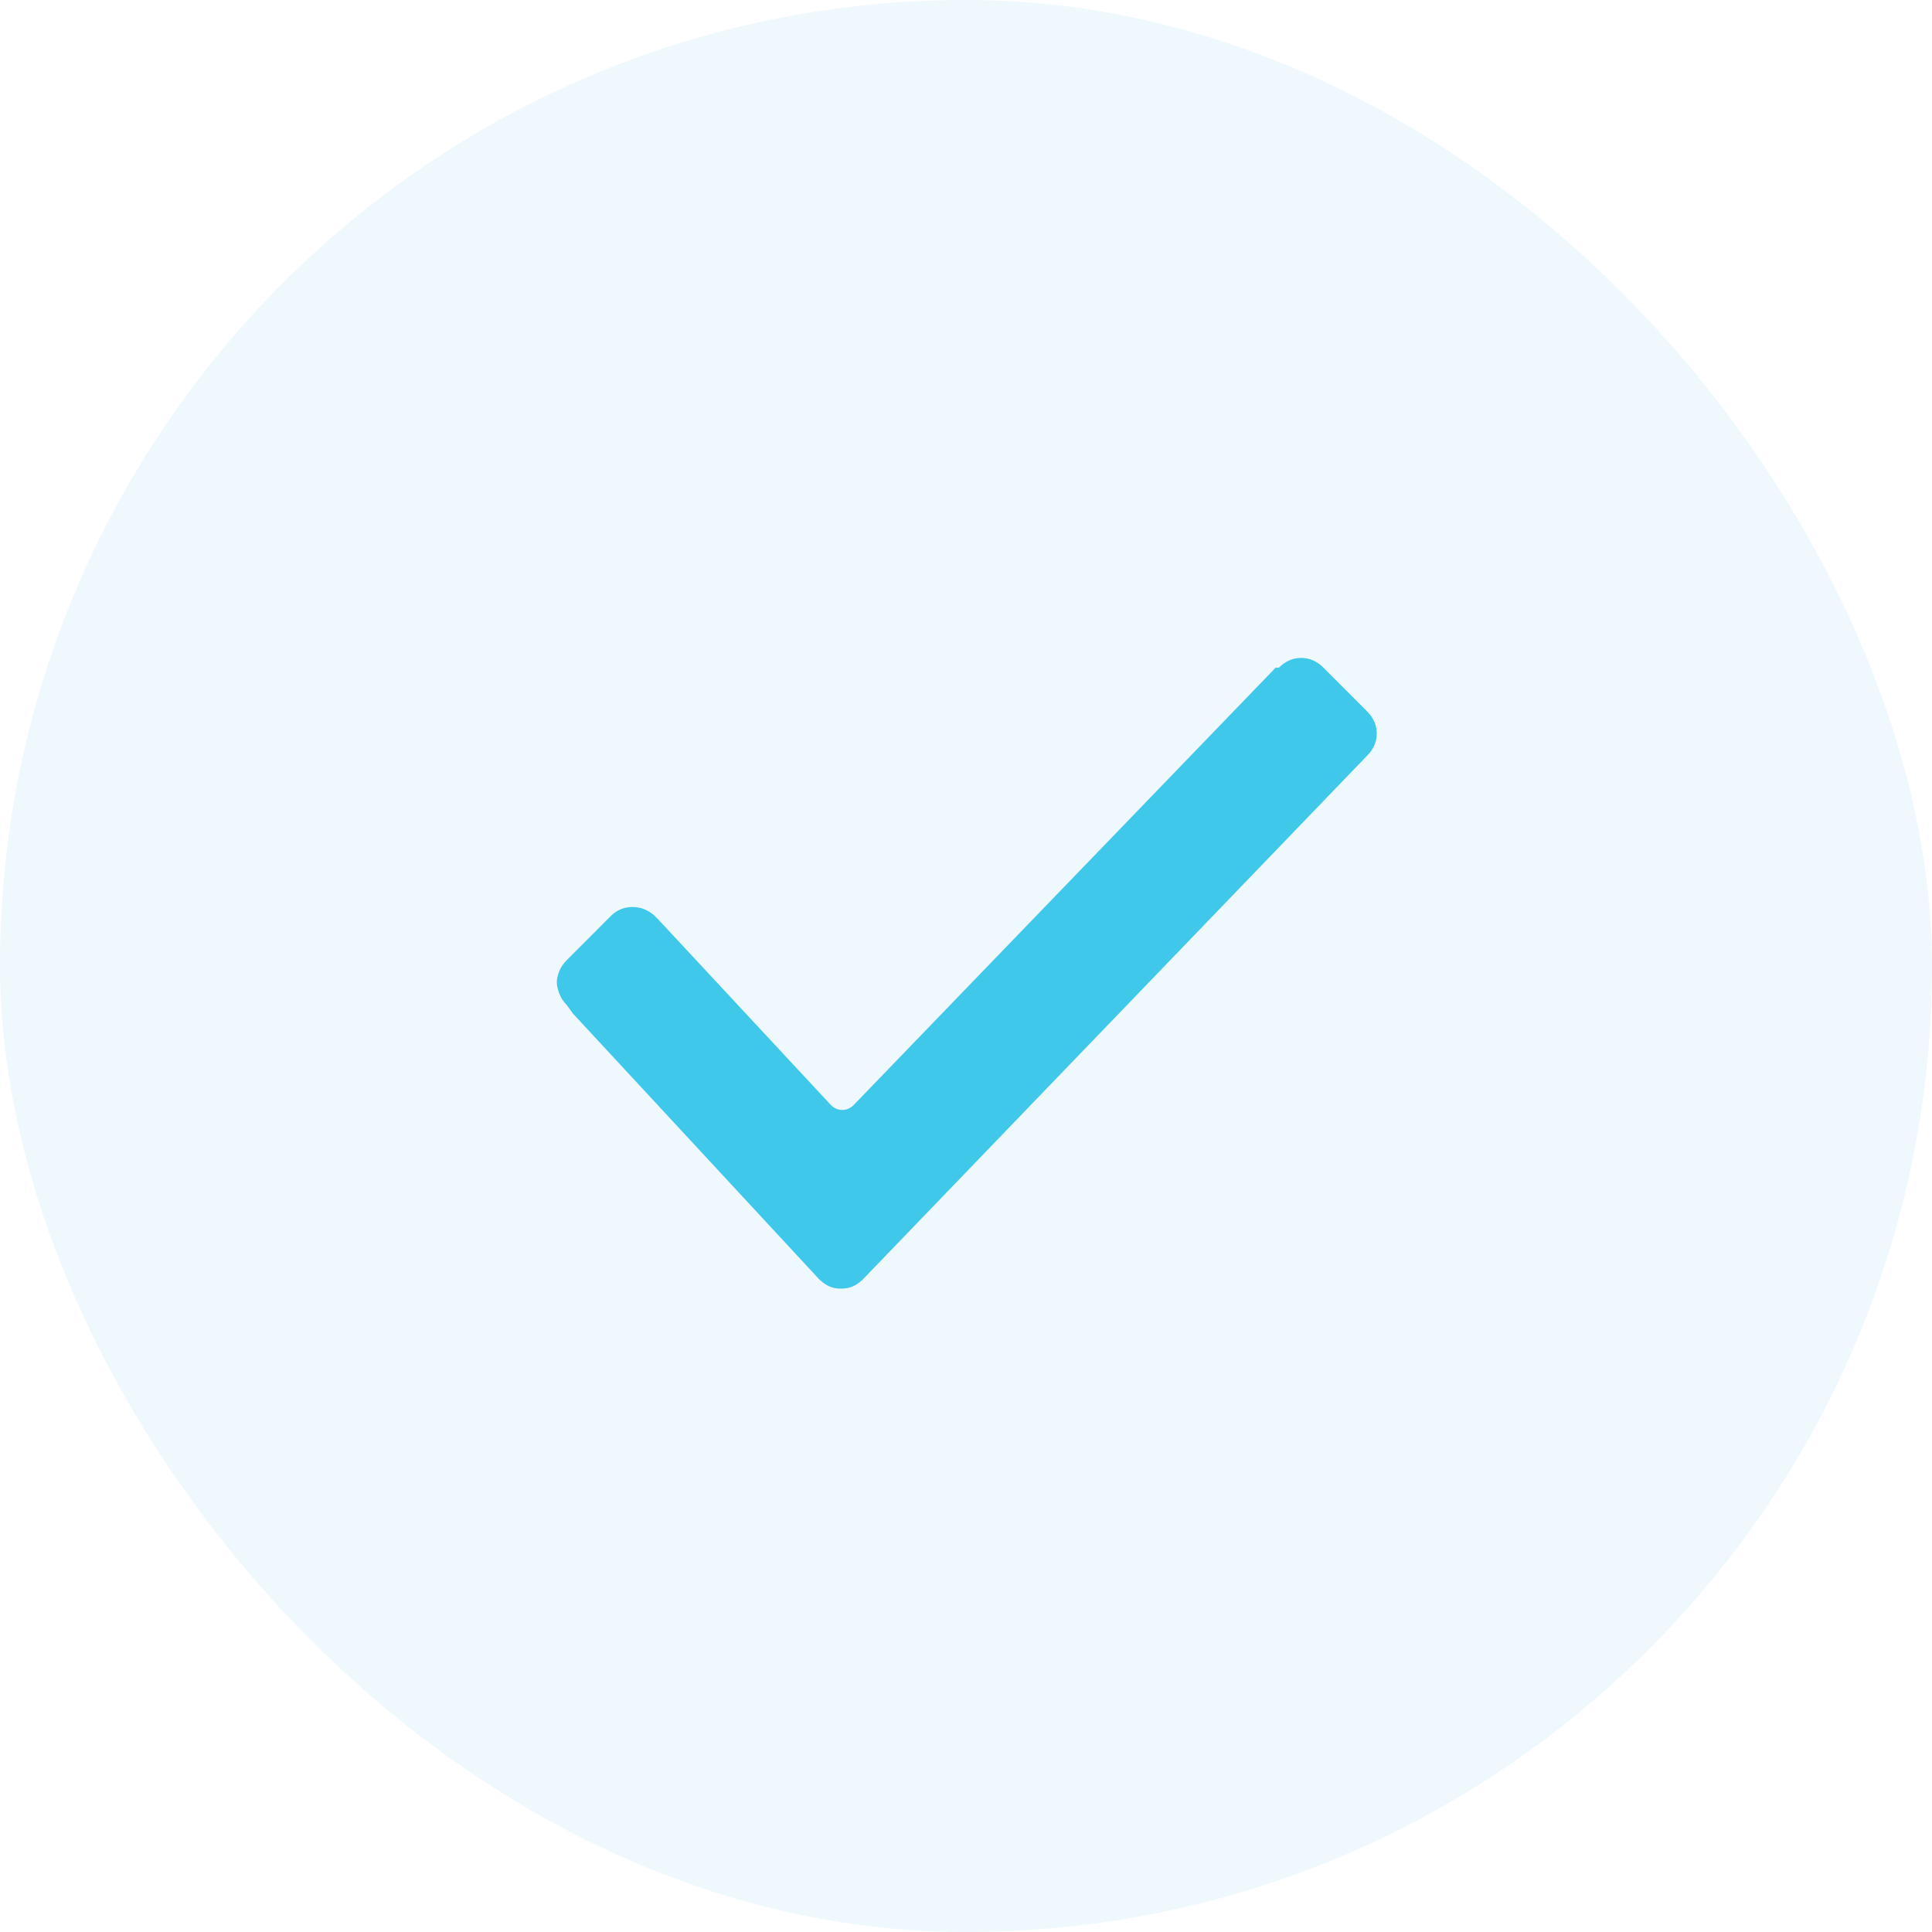
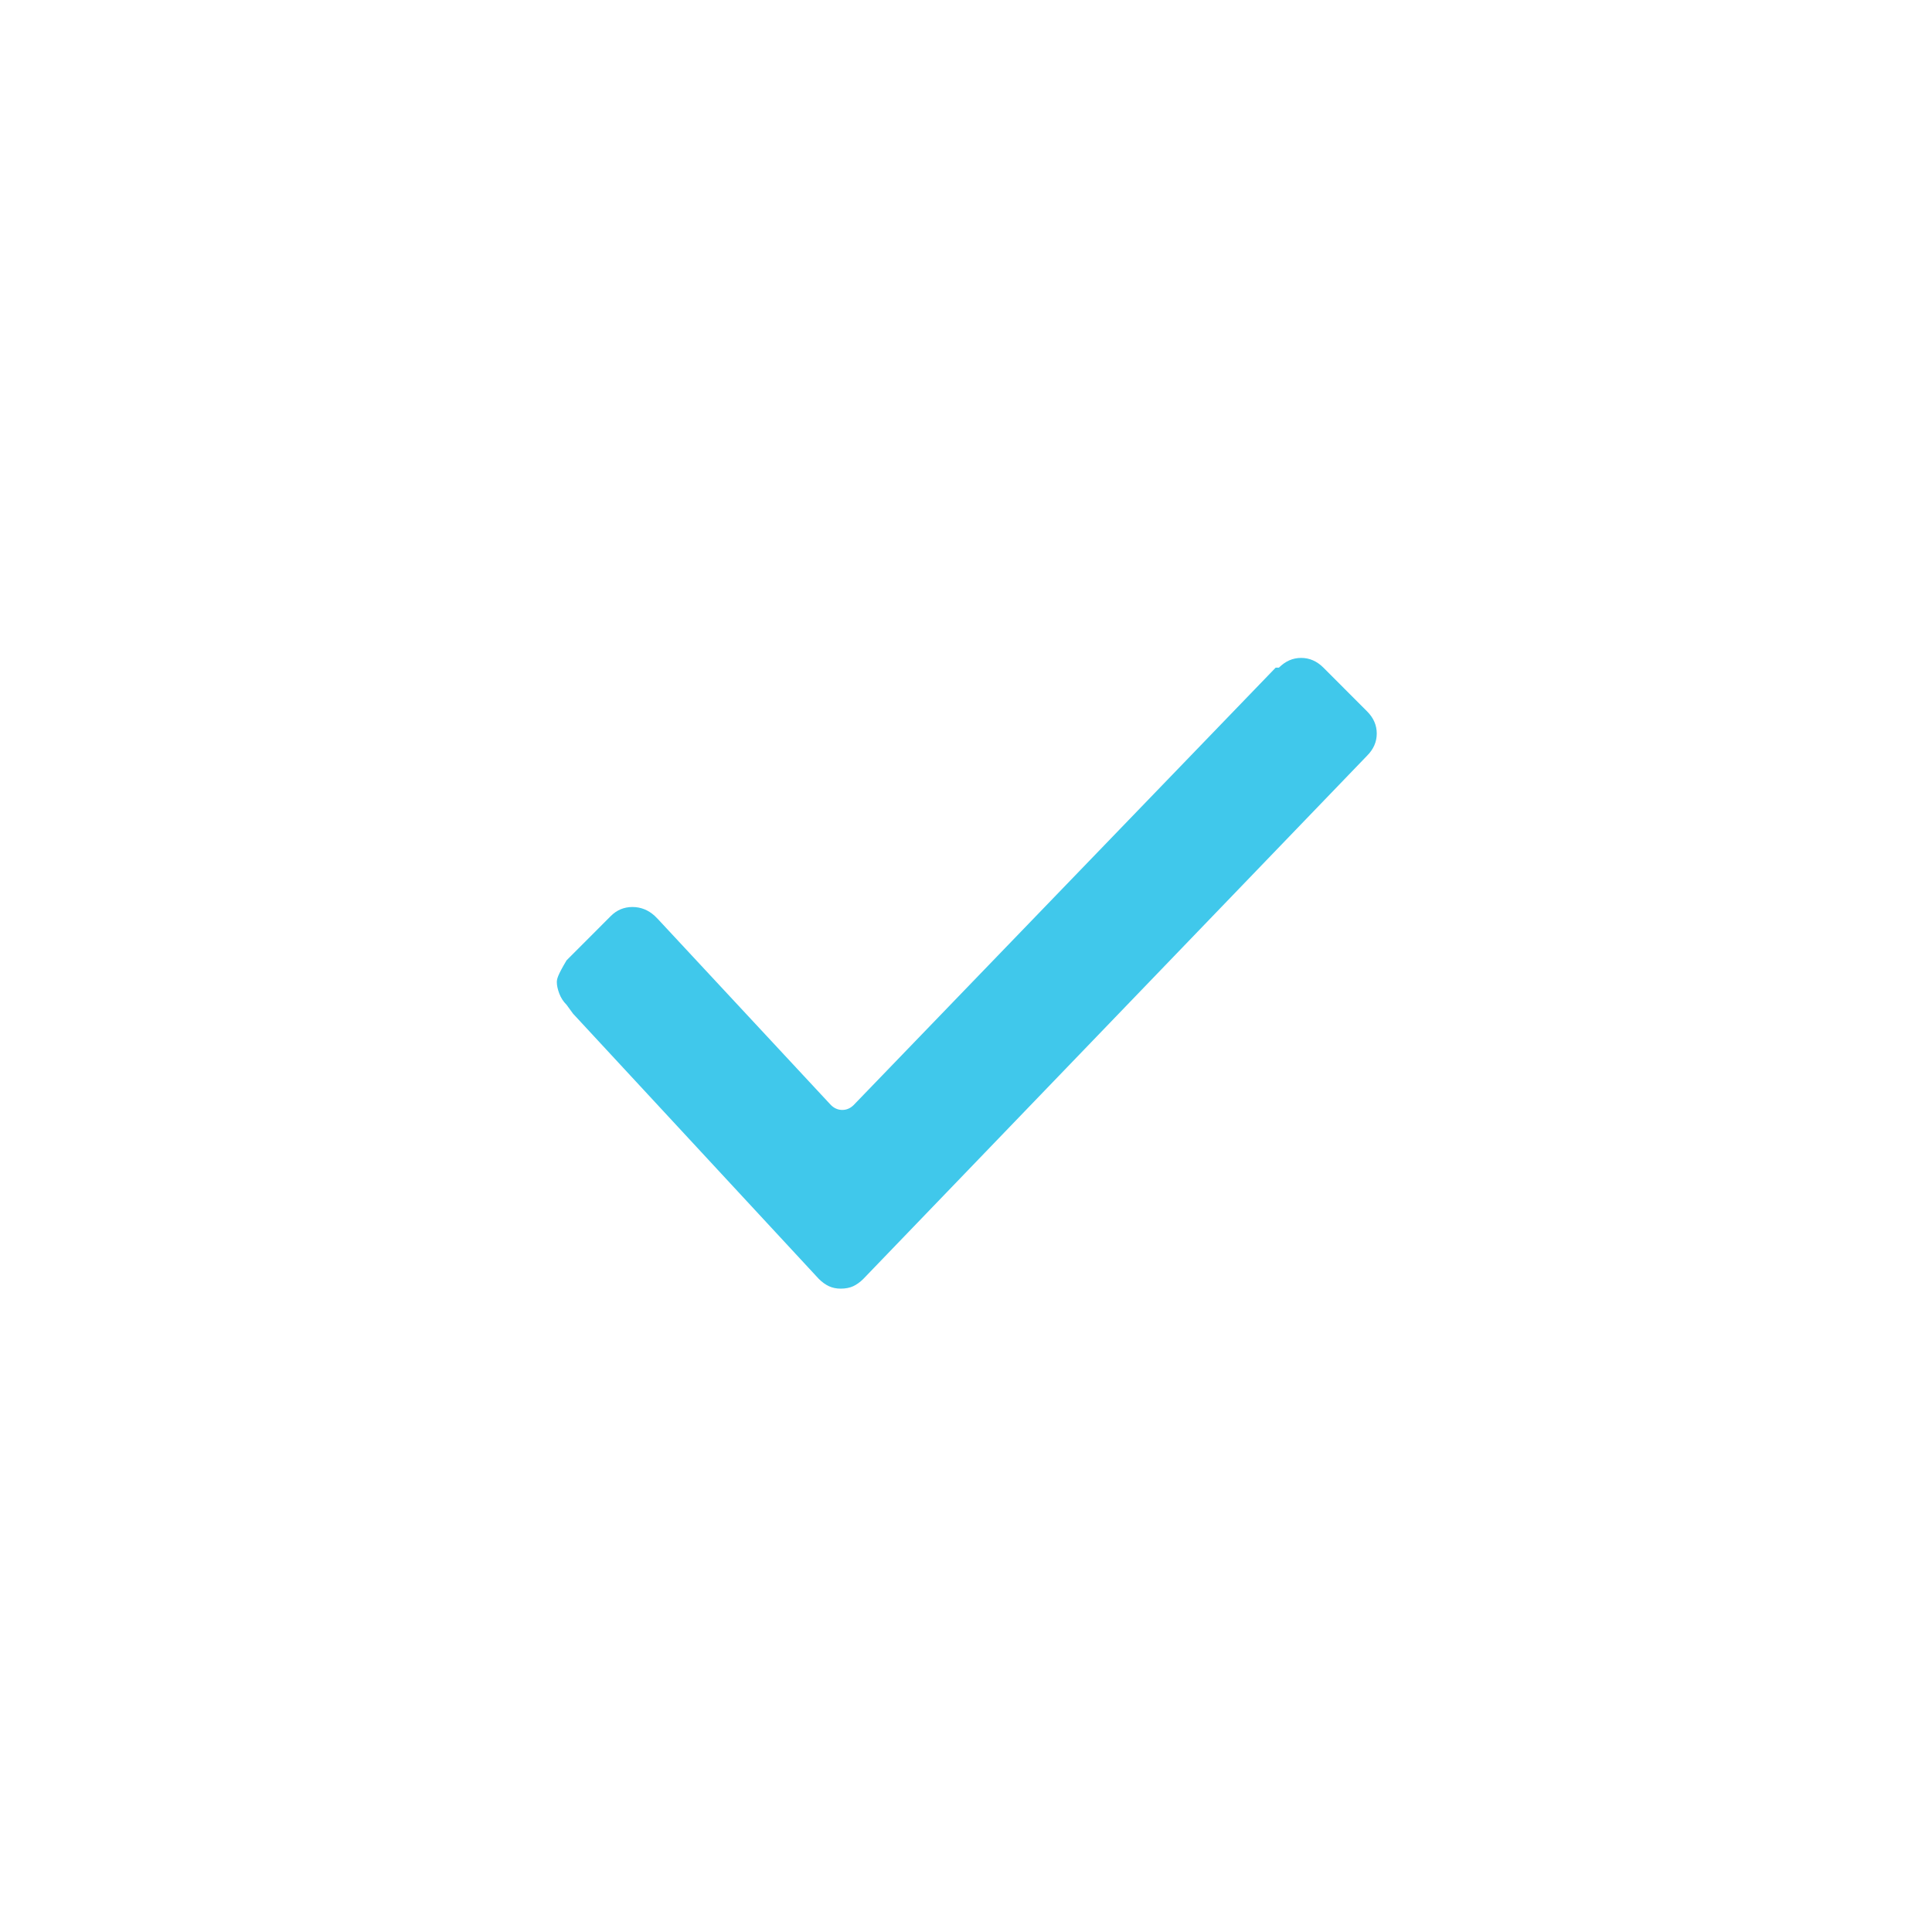
<svg xmlns="http://www.w3.org/2000/svg" width="28" height="28" viewBox="0 0 28 28" fill="none">
-   <rect width="28" height="28" rx="14" fill="#0095D7" fill-opacity="0.07" />
-   <path d="M19.812 10.309L19.18 9.676C19.086 9.582 18.979 9.535 18.857 9.535C18.736 9.535 18.629 9.582 18.535 9.676H18.488L12.371 16.016C12.324 16.062 12.27 16.086 12.207 16.086C12.145 16.086 12.09 16.062 12.043 16.016L9.535 13.32L9.488 13.273C9.395 13.188 9.287 13.145 9.166 13.145C9.045 13.145 8.941 13.188 8.855 13.273L8.211 13.918C8.164 13.965 8.129 14.018 8.105 14.076C8.082 14.135 8.07 14.188 8.07 14.234C8.07 14.281 8.082 14.336 8.105 14.398C8.129 14.461 8.164 14.516 8.211 14.562L8.305 14.691L11.867 18.535C11.914 18.582 11.963 18.617 12.014 18.641C12.065 18.664 12.121 18.676 12.184 18.676C12.254 18.676 12.315 18.664 12.365 18.641C12.416 18.617 12.465 18.582 12.512 18.535L19.812 10.953C19.906 10.859 19.953 10.752 19.953 10.631C19.953 10.51 19.906 10.402 19.812 10.309Z" fill="#40C8EB" />
+   <path d="M19.812 10.309L19.18 9.676C19.086 9.582 18.979 9.535 18.857 9.535C18.736 9.535 18.629 9.582 18.535 9.676H18.488L12.371 16.016C12.324 16.062 12.27 16.086 12.207 16.086C12.145 16.086 12.09 16.062 12.043 16.016L9.535 13.32L9.488 13.273C9.395 13.188 9.287 13.145 9.166 13.145C9.045 13.145 8.941 13.188 8.855 13.273L8.211 13.918C8.082 14.135 8.07 14.188 8.07 14.234C8.07 14.281 8.082 14.336 8.105 14.398C8.129 14.461 8.164 14.516 8.211 14.562L8.305 14.691L11.867 18.535C11.914 18.582 11.963 18.617 12.014 18.641C12.065 18.664 12.121 18.676 12.184 18.676C12.254 18.676 12.315 18.664 12.365 18.641C12.416 18.617 12.465 18.582 12.512 18.535L19.812 10.953C19.906 10.859 19.953 10.752 19.953 10.631C19.953 10.51 19.906 10.402 19.812 10.309Z" fill="#40C8EB" />
</svg>